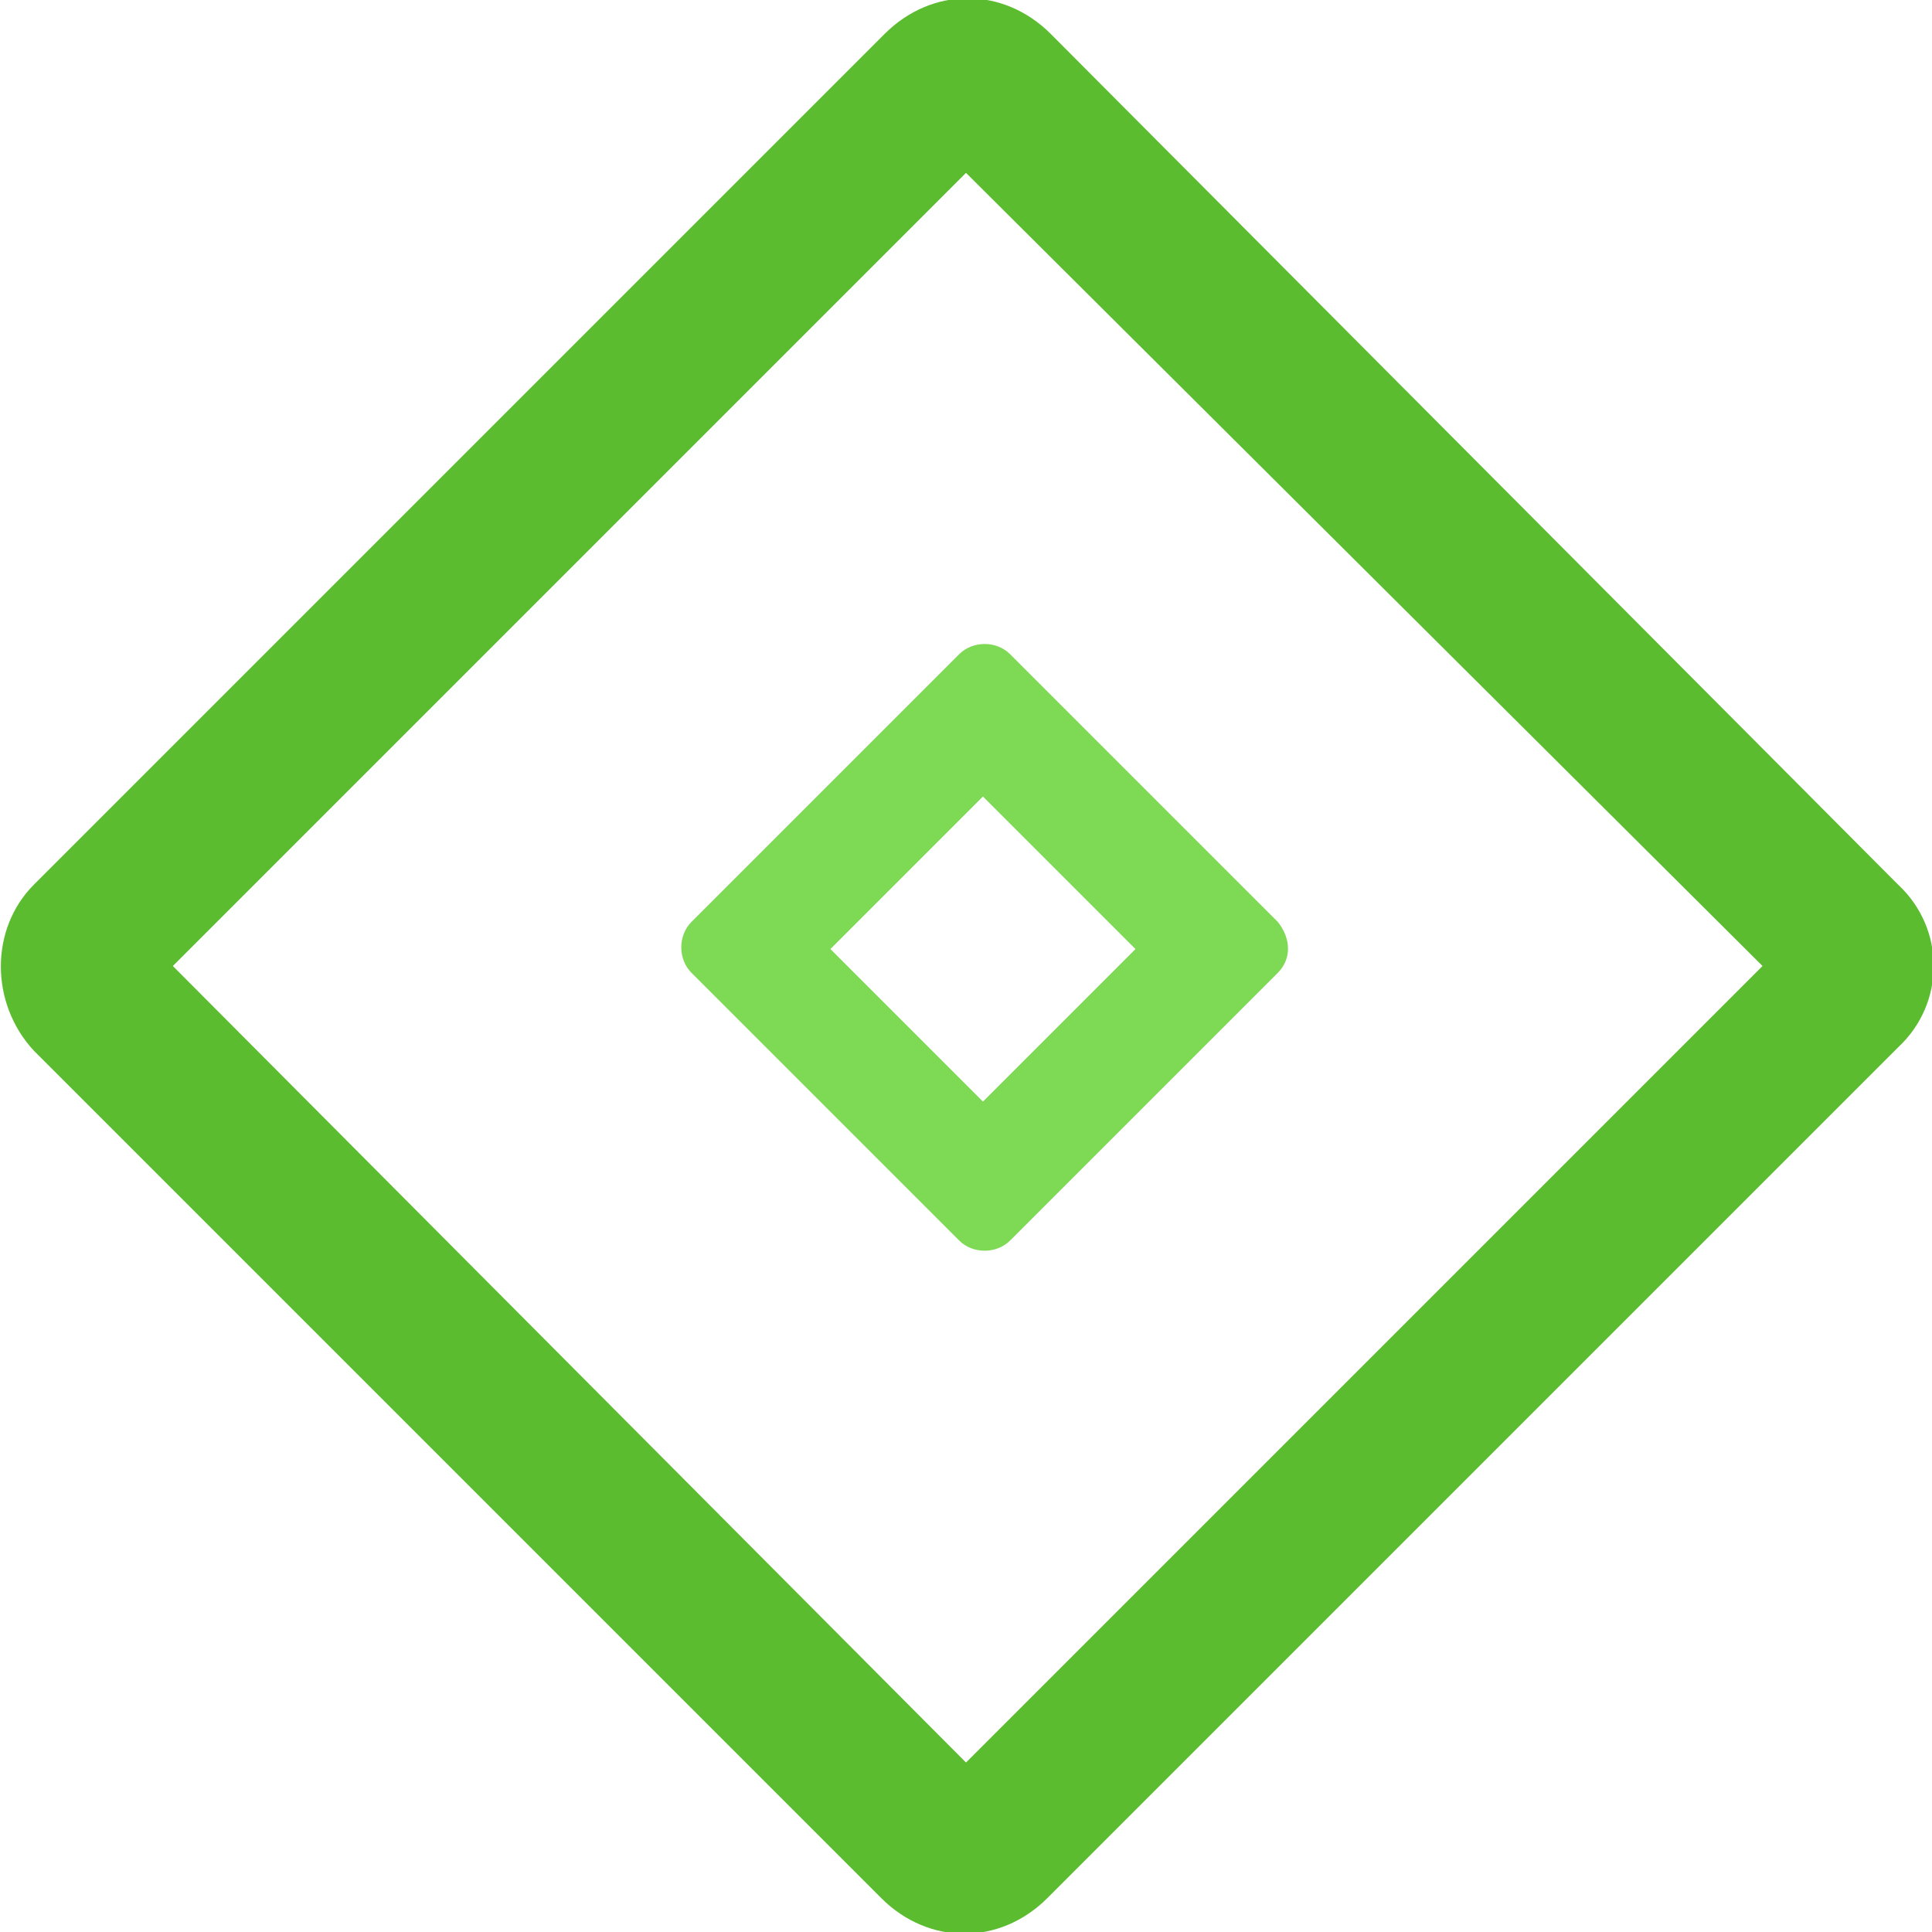
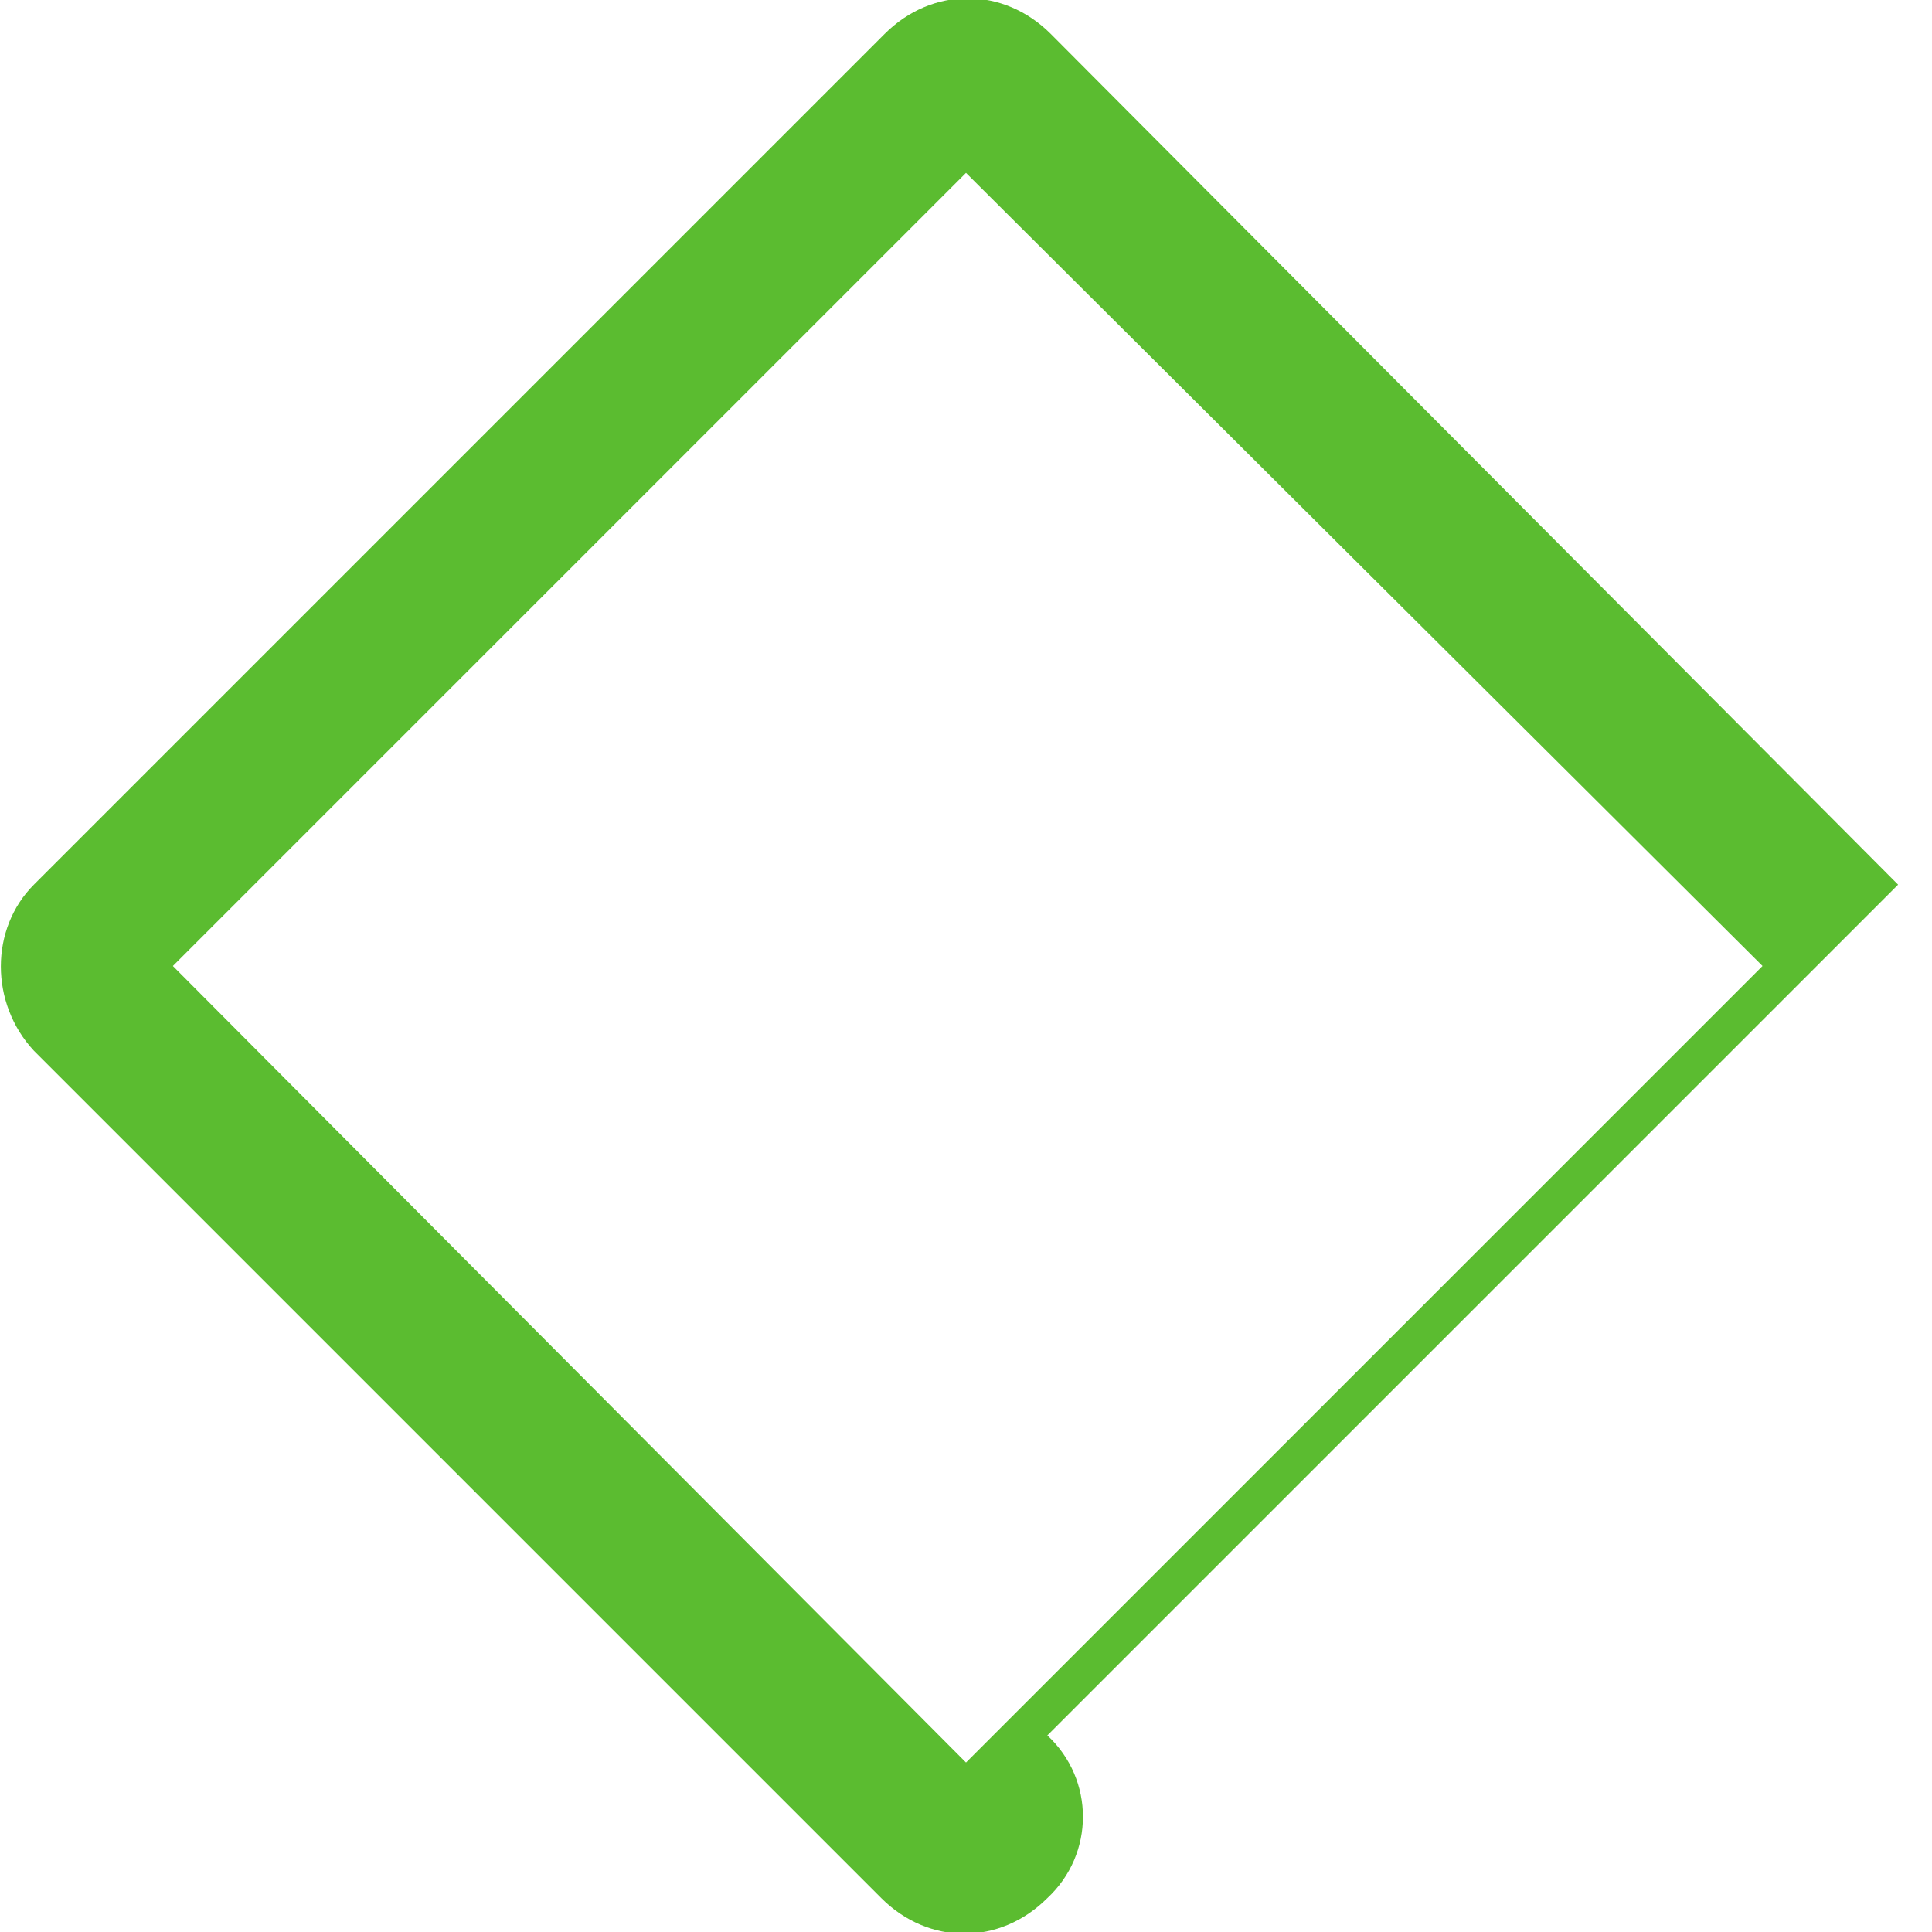
<svg xmlns="http://www.w3.org/2000/svg" viewBox="0 0 57 57">
-   <path fill-rule="evenodd" clip-rule="evenodd" fill="#5BBC30" d="M56 26.1L31 1c-1.4-1.4-3.5-1.4-4.9 0L1 26.1C-.3 27.4-.3 29.6 1 31l25 25c1.4 1.4 3.5 1.4 4.9 0L56 30.9c1.4-1.3 1.4-3.5 0-4.8zM28.5 52L5.1 28.5 28.5 5.1 52 28.5 28.5 52z" />
-   <path fill="#7ED955" d="M37.7 27.2l-7.9-7.9c-.4-.4-1.1-.4-1.5 0l-7.9 7.9c-.4.4-.4 1.1 0 1.5l7.9 7.9c.4.4 1.1.4 1.5 0l7.9-7.9c.4-.4.4-1 0-1.5zM29 32.5L24.5 28l4.5-4.5 4.5 4.5-4.5 4.5z" />
+   <path fill-rule="evenodd" clip-rule="evenodd" fill="#5BBC30" d="M56 26.1L31 1c-1.4-1.4-3.5-1.4-4.9 0L1 26.1C-.3 27.4-.3 29.6 1 31l25 25c1.4 1.4 3.5 1.4 4.9 0c1.4-1.3 1.4-3.5 0-4.8zM28.5 52L5.1 28.5 28.5 5.1 52 28.5 28.5 52z" />
</svg>